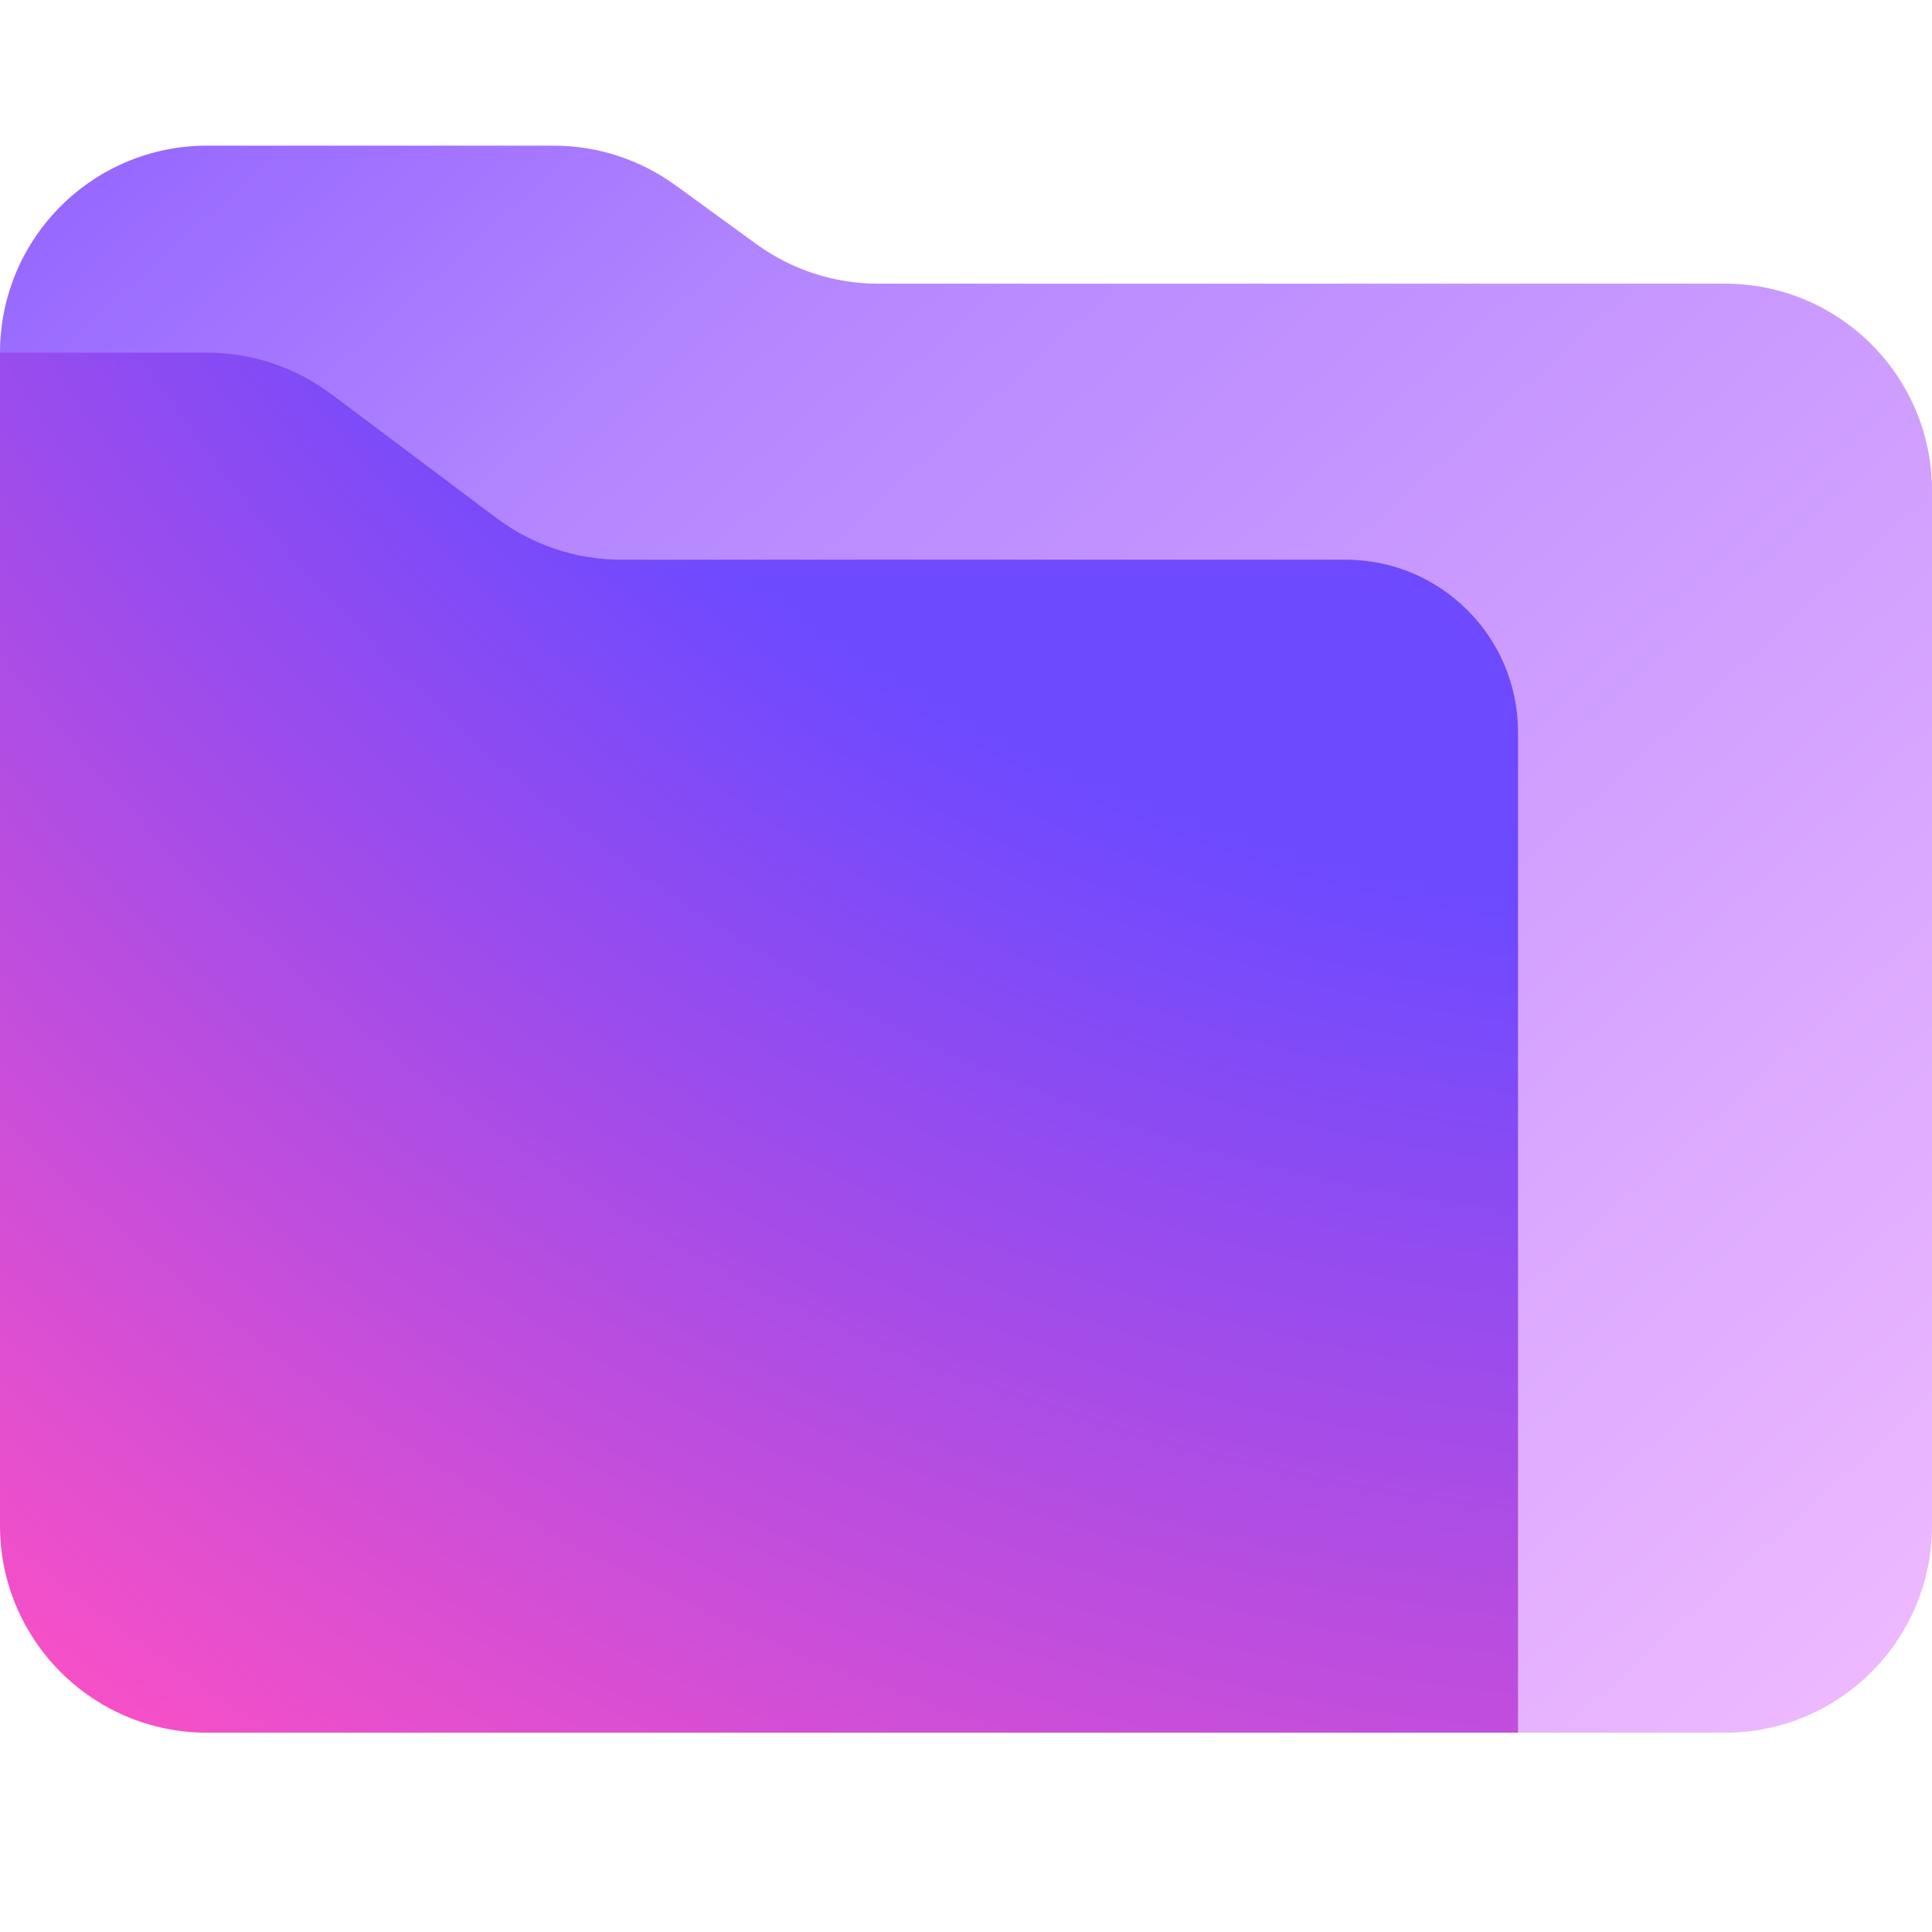
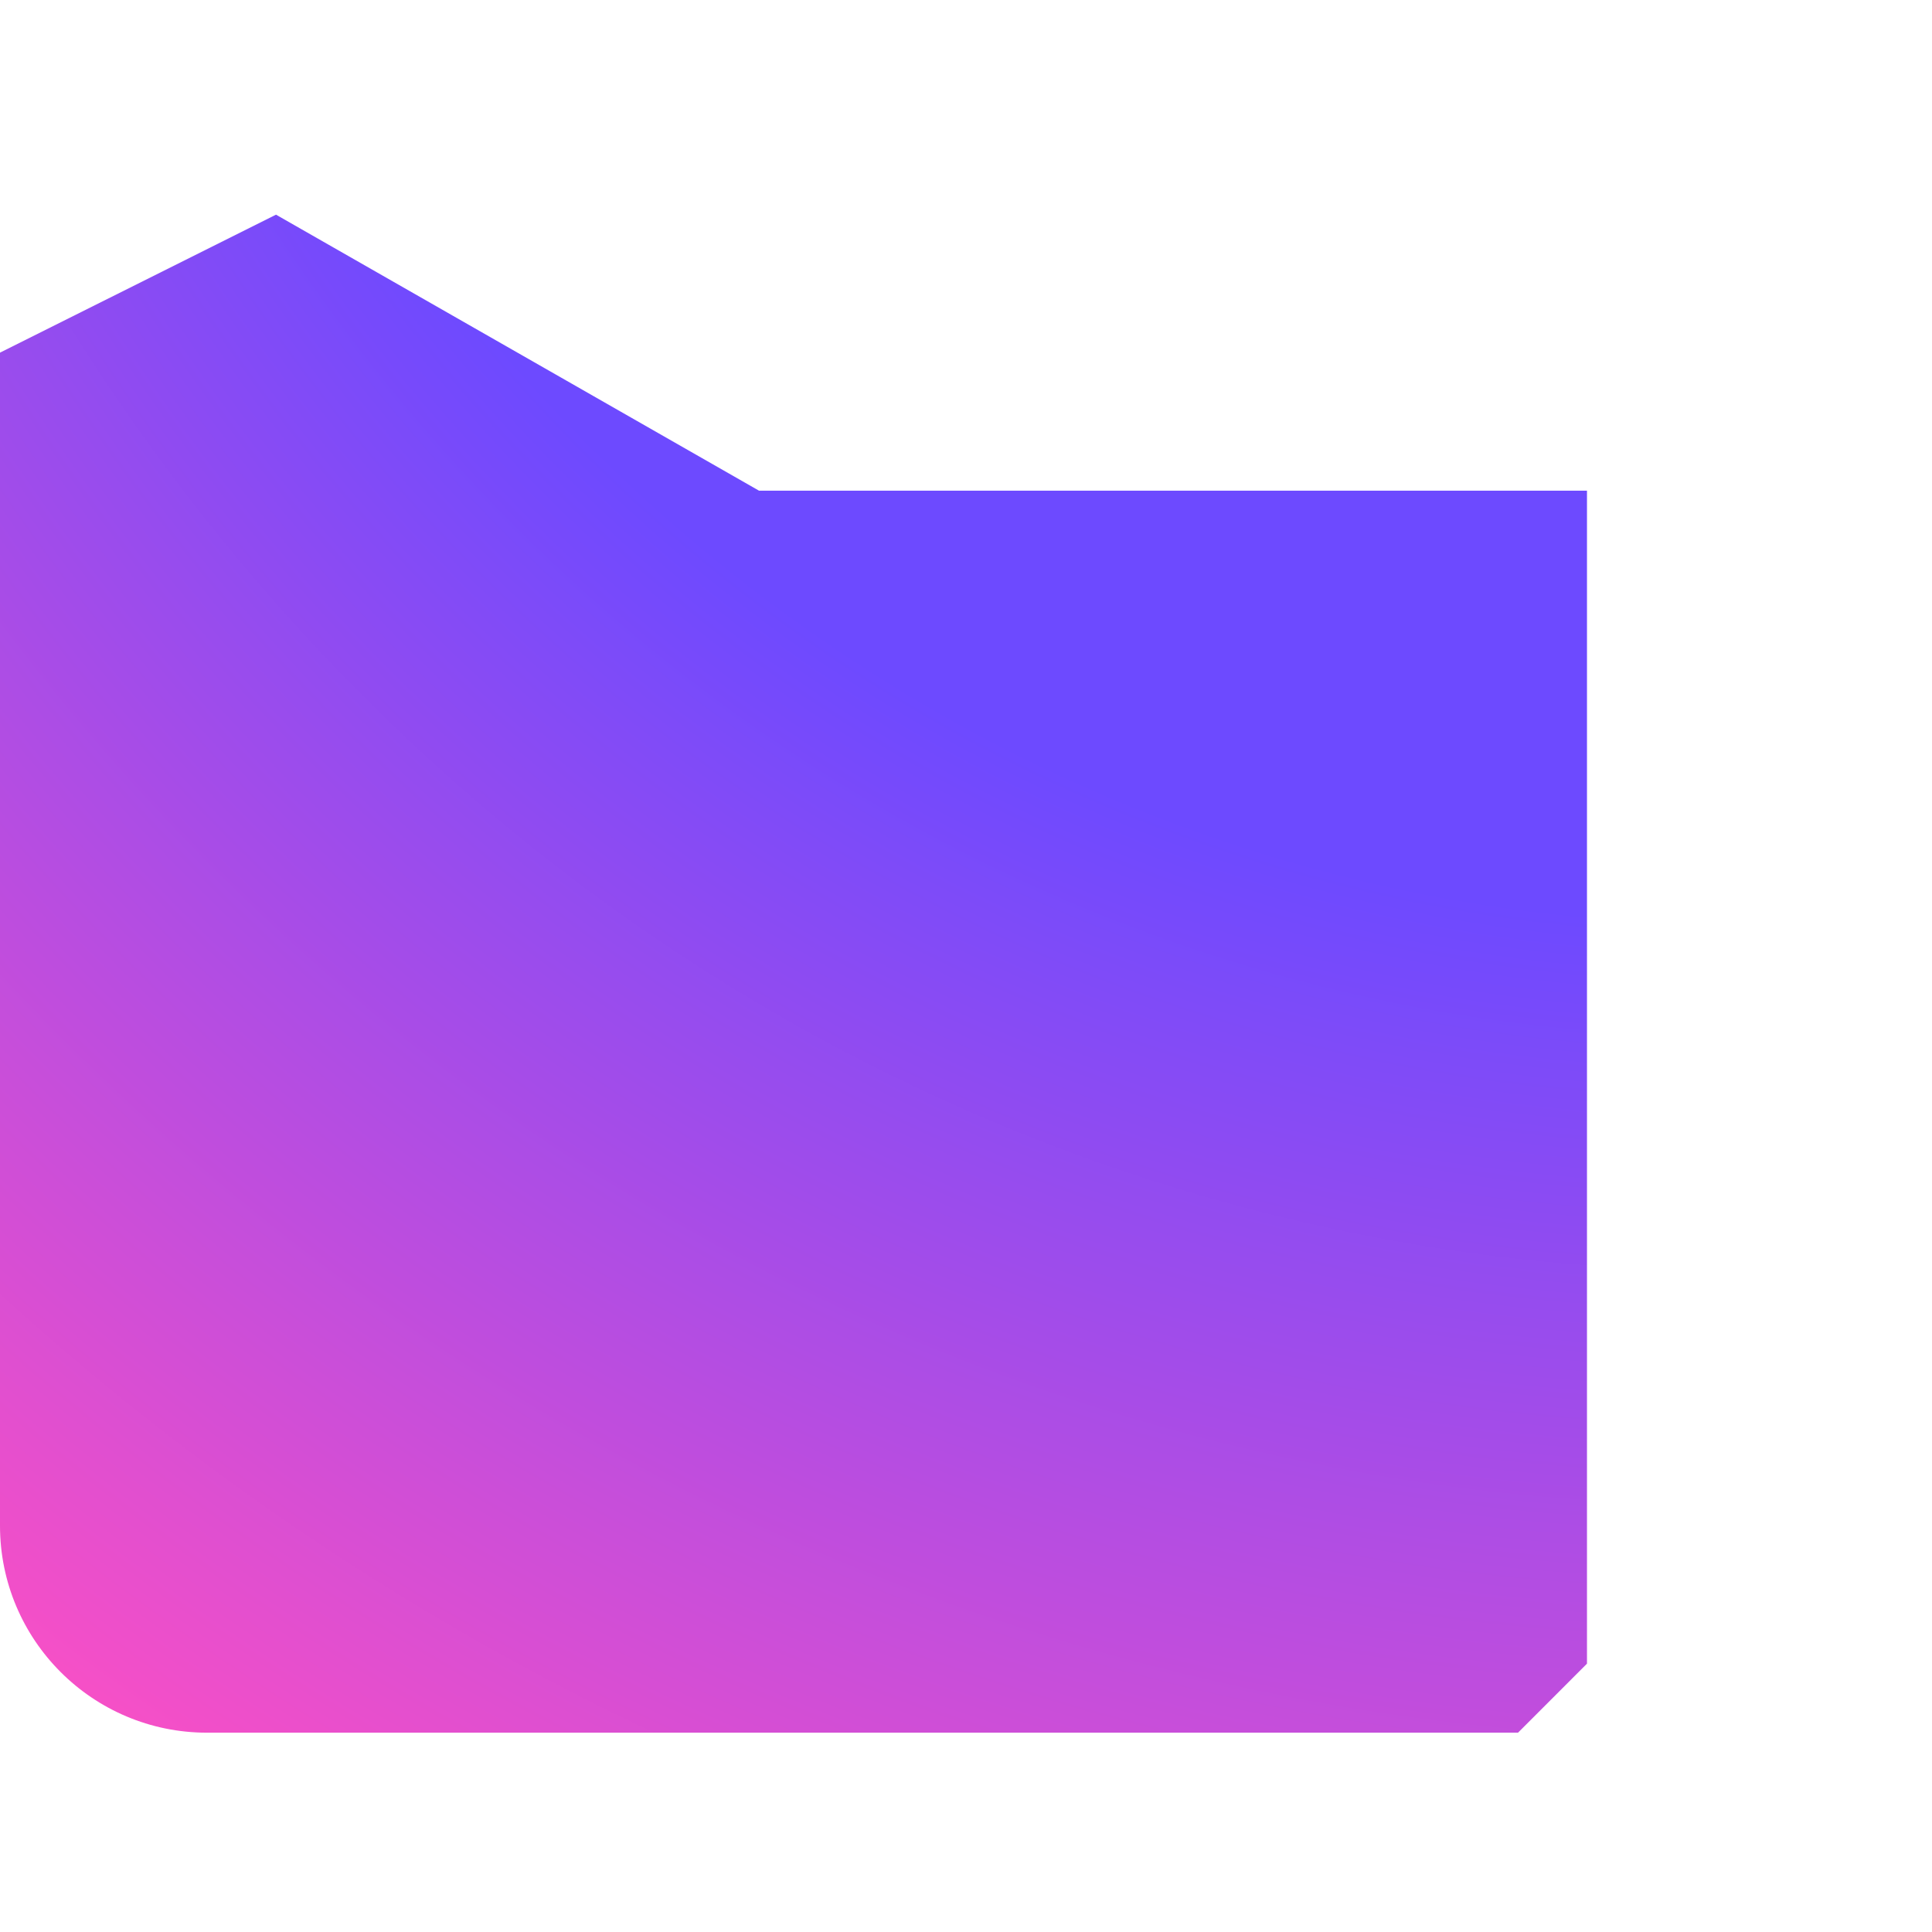
<svg xmlns="http://www.w3.org/2000/svg" width="36" height="36" viewBox="0 0 36 36" fill="none">
  <path d="M0 6.571L5.143 4L14.143 9.143H29.571V31L28.286 32.286H3.857C1.727 32.286 0 30.559 0 28.429V6.571Z" fill="url(#paint0_radial_2219_299)" />
-   <path fill-rule="evenodd" clip-rule="evenodd" d="M14.093 4.548C14.752 5.027 15.546 5.286 16.361 5.286L32.143 5.286C34.273 5.286 36 7.013 36 9.143V28.429C36 30.559 34.273 32.286 32.143 32.286H28.286V13.643C28.286 11.868 26.847 10.429 25.071 10.429H11.571C10.737 10.429 9.925 10.158 9.257 9.657L6.171 7.343C5.504 6.842 4.692 6.571 3.857 6.571L0 6.571C0 4.441 1.727 2.714 3.857 2.714H10.317C11.132 2.714 11.927 2.973 12.586 3.452L14.093 4.548Z" fill="url(#paint1_linear_2219_299)" />
  <defs>
    <radialGradient id="paint0_radial_2219_299" cx="0" cy="0" r="1" gradientUnits="userSpaceOnUse" gradientTransform="translate(32.048 -15.432) scale(55.18 58.567)">
      <stop offset="0.556" stop-color="#6D4AFF" />
      <stop offset="1" stop-color="#FF50C3" />
    </radialGradient>
    <linearGradient id="paint1_linear_2219_299" x1="-0.475" y1="-12.718" x2="44.158" y2="36.697" gradientUnits="userSpaceOnUse">
      <stop stop-color="#7341FF" />
      <stop offset="0.359" stop-color="#B487FF" />
      <stop offset="1" stop-color="#FFC8FF" />
    </linearGradient>
  </defs>
</svg>